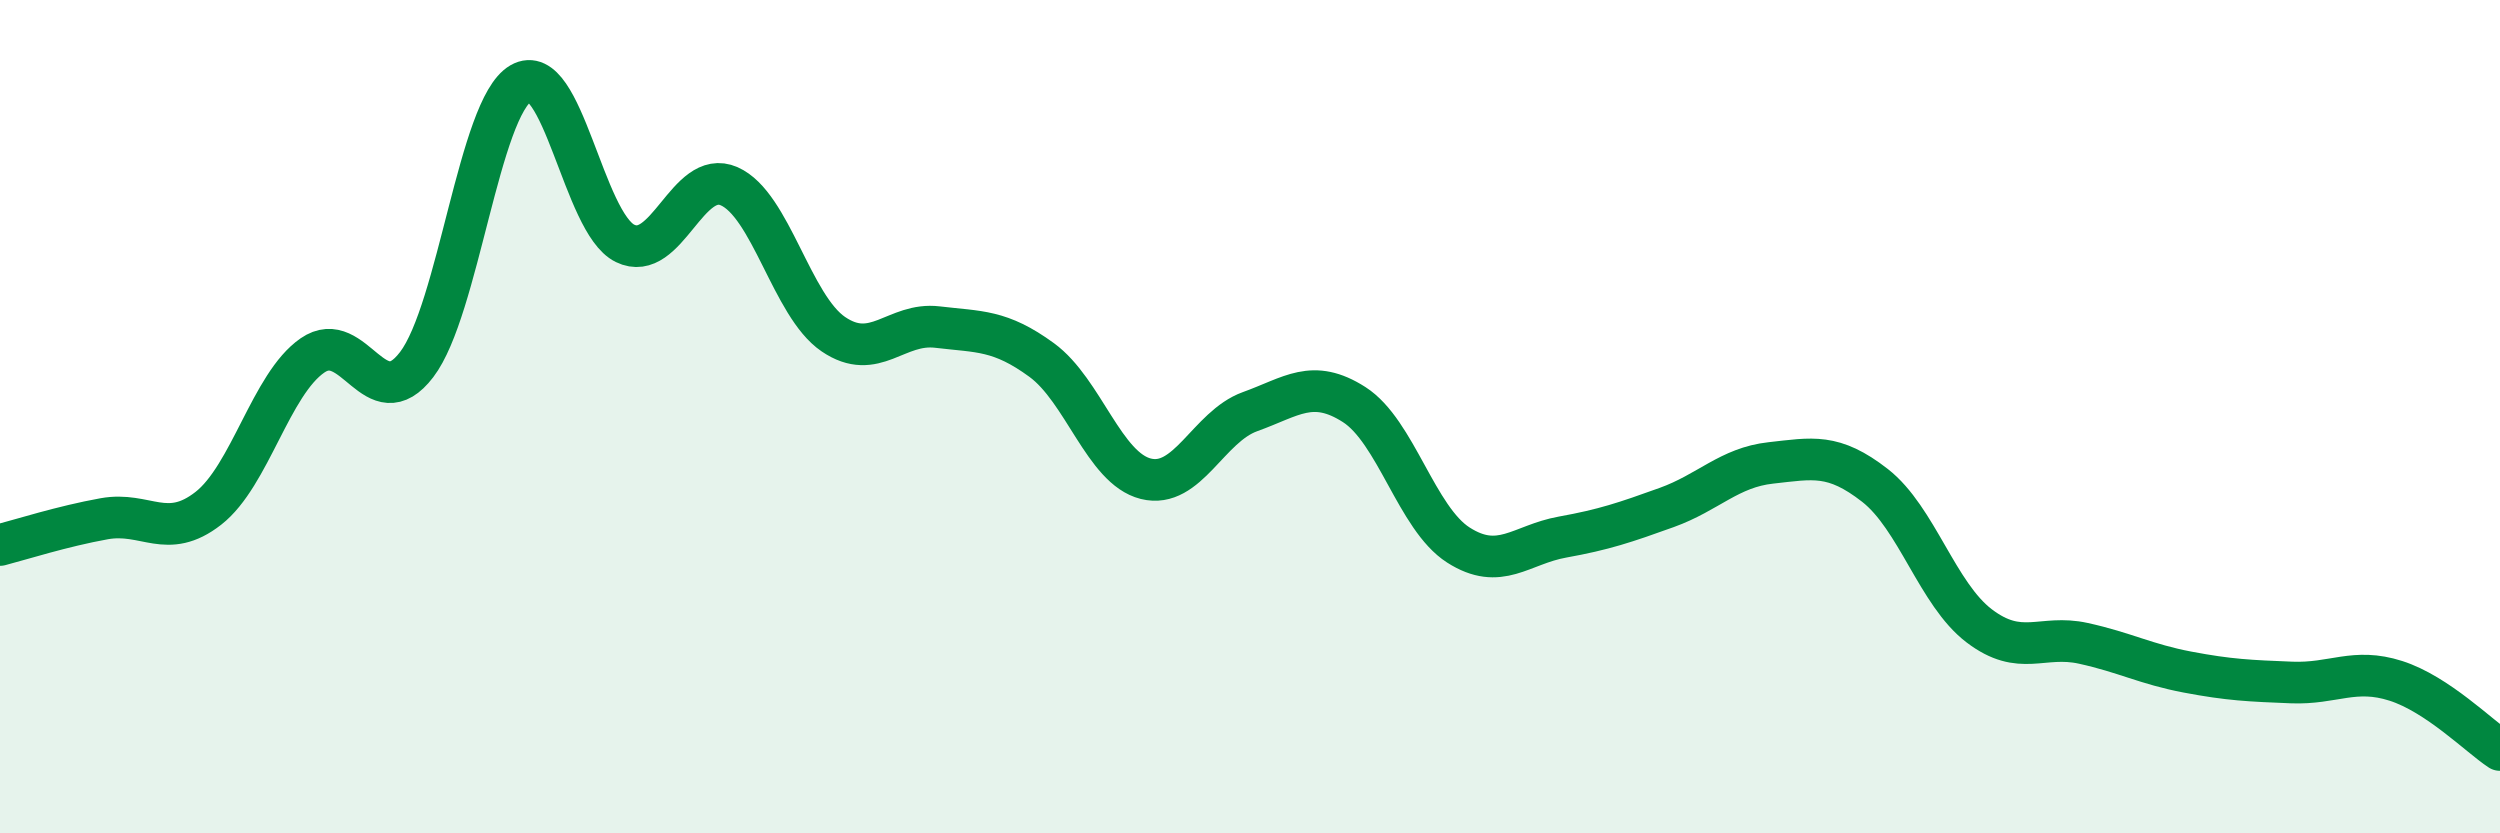
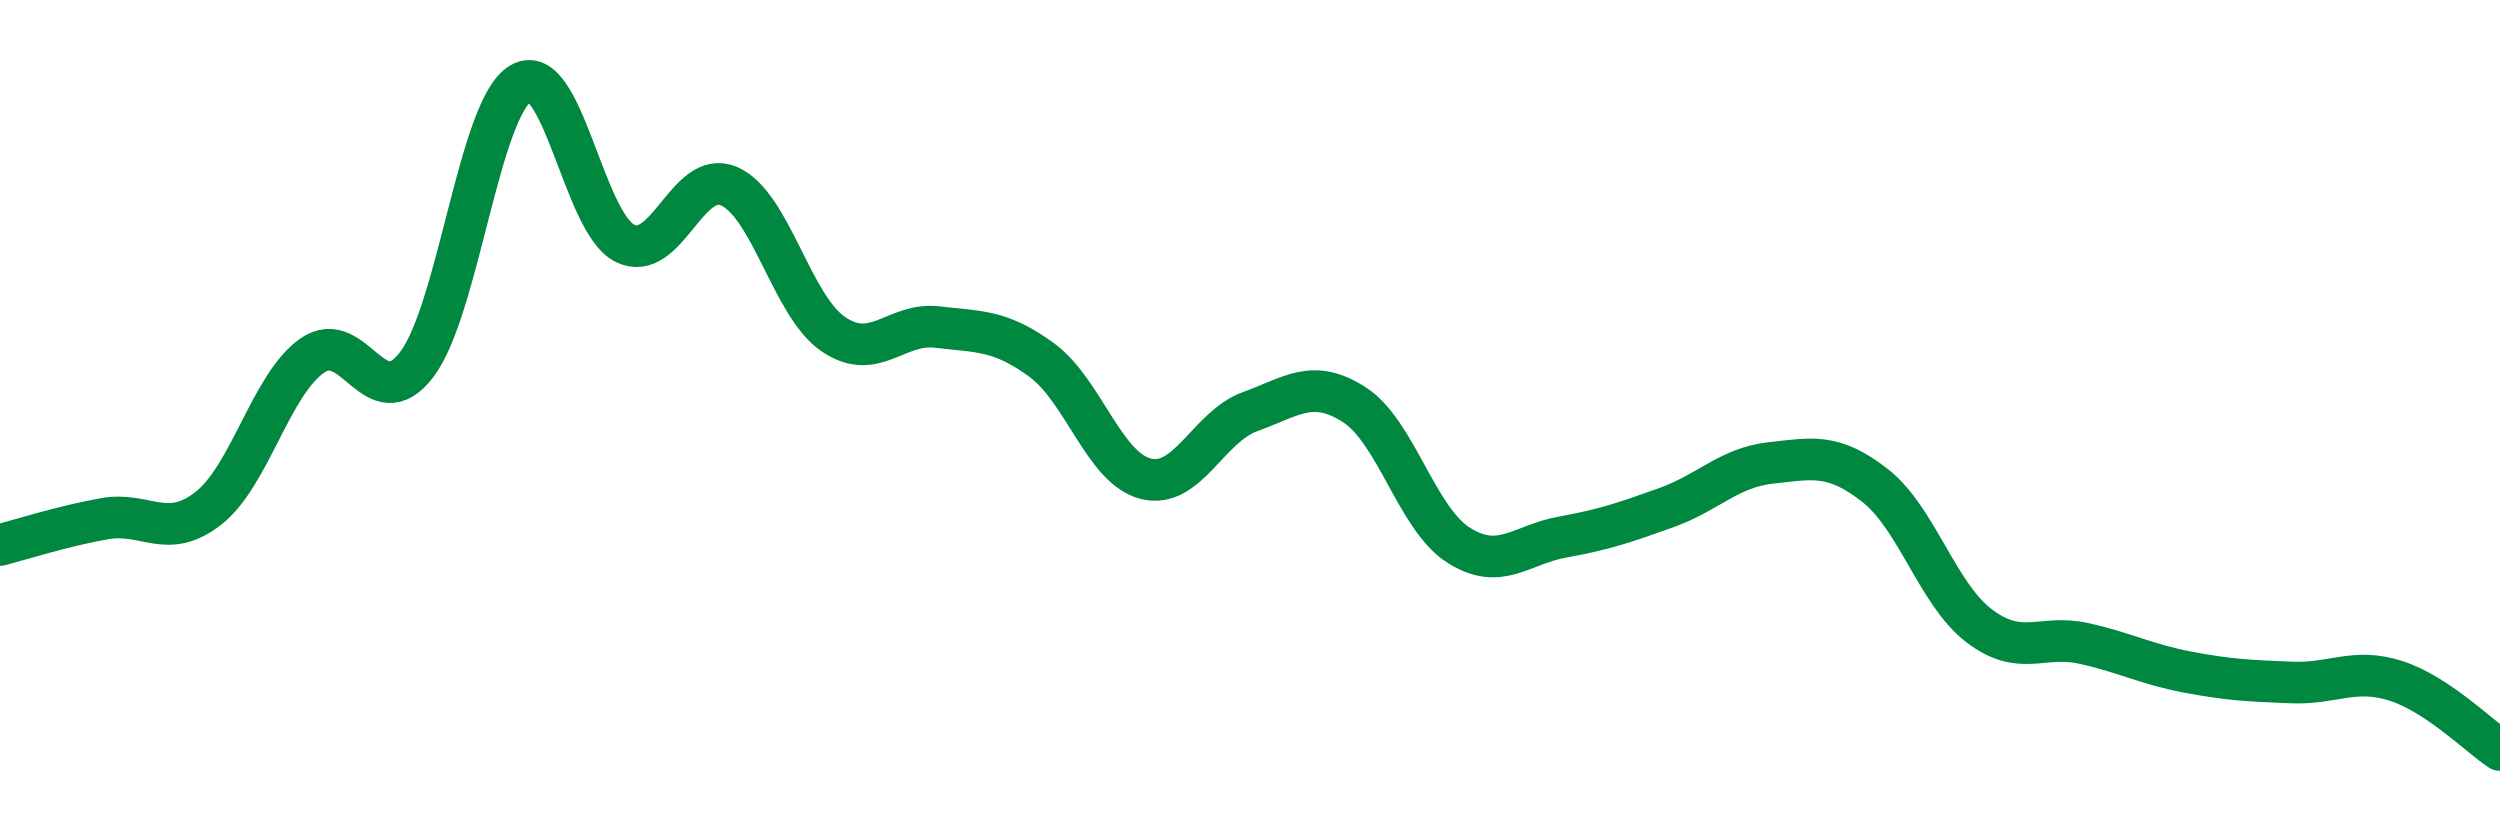
<svg xmlns="http://www.w3.org/2000/svg" width="60" height="20" viewBox="0 0 60 20">
-   <path d="M 0,13.08 C 0.5,12.95 1.5,12.63 2.5,12.45 C 3.5,12.27 4,12.98 5,12.2 C 6,11.42 6.5,9.22 7.5,8.53 C 8.5,7.84 9,10.06 10,8.75 C 11,7.44 11.5,2.58 12.5,2 C 13.5,1.42 14,5.35 15,5.84 C 16,6.33 16.5,4.03 17.5,4.47 C 18.5,4.91 19,7.34 20,8.02 C 21,8.7 21.5,7.73 22.5,7.85 C 23.5,7.97 24,7.91 25,8.64 C 26,9.37 26.5,11.24 27.5,11.49 C 28.5,11.74 29,10.24 30,9.88 C 31,9.52 31.5,9.07 32.5,9.71 C 33.5,10.35 34,12.44 35,13.08 C 36,13.72 36.5,13.07 37.5,12.89 C 38.5,12.71 39,12.54 40,12.18 C 41,11.82 41.5,11.22 42.5,11.11 C 43.5,11 44,10.87 45,11.65 C 46,12.43 46.5,14.26 47.5,15.02 C 48.5,15.78 49,15.22 50,15.44 C 51,15.66 51.5,15.94 52.5,16.13 C 53.5,16.32 54,16.34 55,16.38 C 56,16.42 56.5,16.02 57.5,16.34 C 58.5,16.66 59.5,17.67 60,18L60 20L0 20Z" fill="#008740" opacity="0.1" stroke-linecap="round" stroke-linejoin="round" />
  <path d="M 0,13.08 C 0.5,12.95 1.5,12.63 2.5,12.45 C 3.5,12.27 4,12.98 5,12.2 C 6,11.42 6.5,9.22 7.5,8.53 C 8.5,7.84 9,10.06 10,8.75 C 11,7.44 11.5,2.58 12.5,2 C 13.5,1.42 14,5.35 15,5.84 C 16,6.33 16.5,4.03 17.5,4.47 C 18.5,4.91 19,7.34 20,8.02 C 21,8.7 21.5,7.73 22.5,7.85 C 23.5,7.97 24,7.91 25,8.64 C 26,9.37 26.5,11.24 27.5,11.49 C 28.5,11.74 29,10.24 30,9.88 C 31,9.52 31.5,9.07 32.5,9.71 C 33.5,10.35 34,12.44 35,13.08 C 36,13.72 36.5,13.07 37.5,12.89 C 38.5,12.71 39,12.54 40,12.18 C 41,11.82 41.5,11.22 42.5,11.11 C 43.5,11 44,10.87 45,11.65 C 46,12.43 46.5,14.26 47.5,15.02 C 48.5,15.78 49,15.22 50,15.44 C 51,15.66 51.5,15.94 52.5,16.13 C 53.5,16.32 54,16.34 55,16.38 C 56,16.42 56.5,16.02 57.5,16.34 C 58.5,16.66 59.5,17.67 60,18" stroke="#008740" stroke-width="1" fill="none" stroke-linecap="round" stroke-linejoin="round" />
</svg>